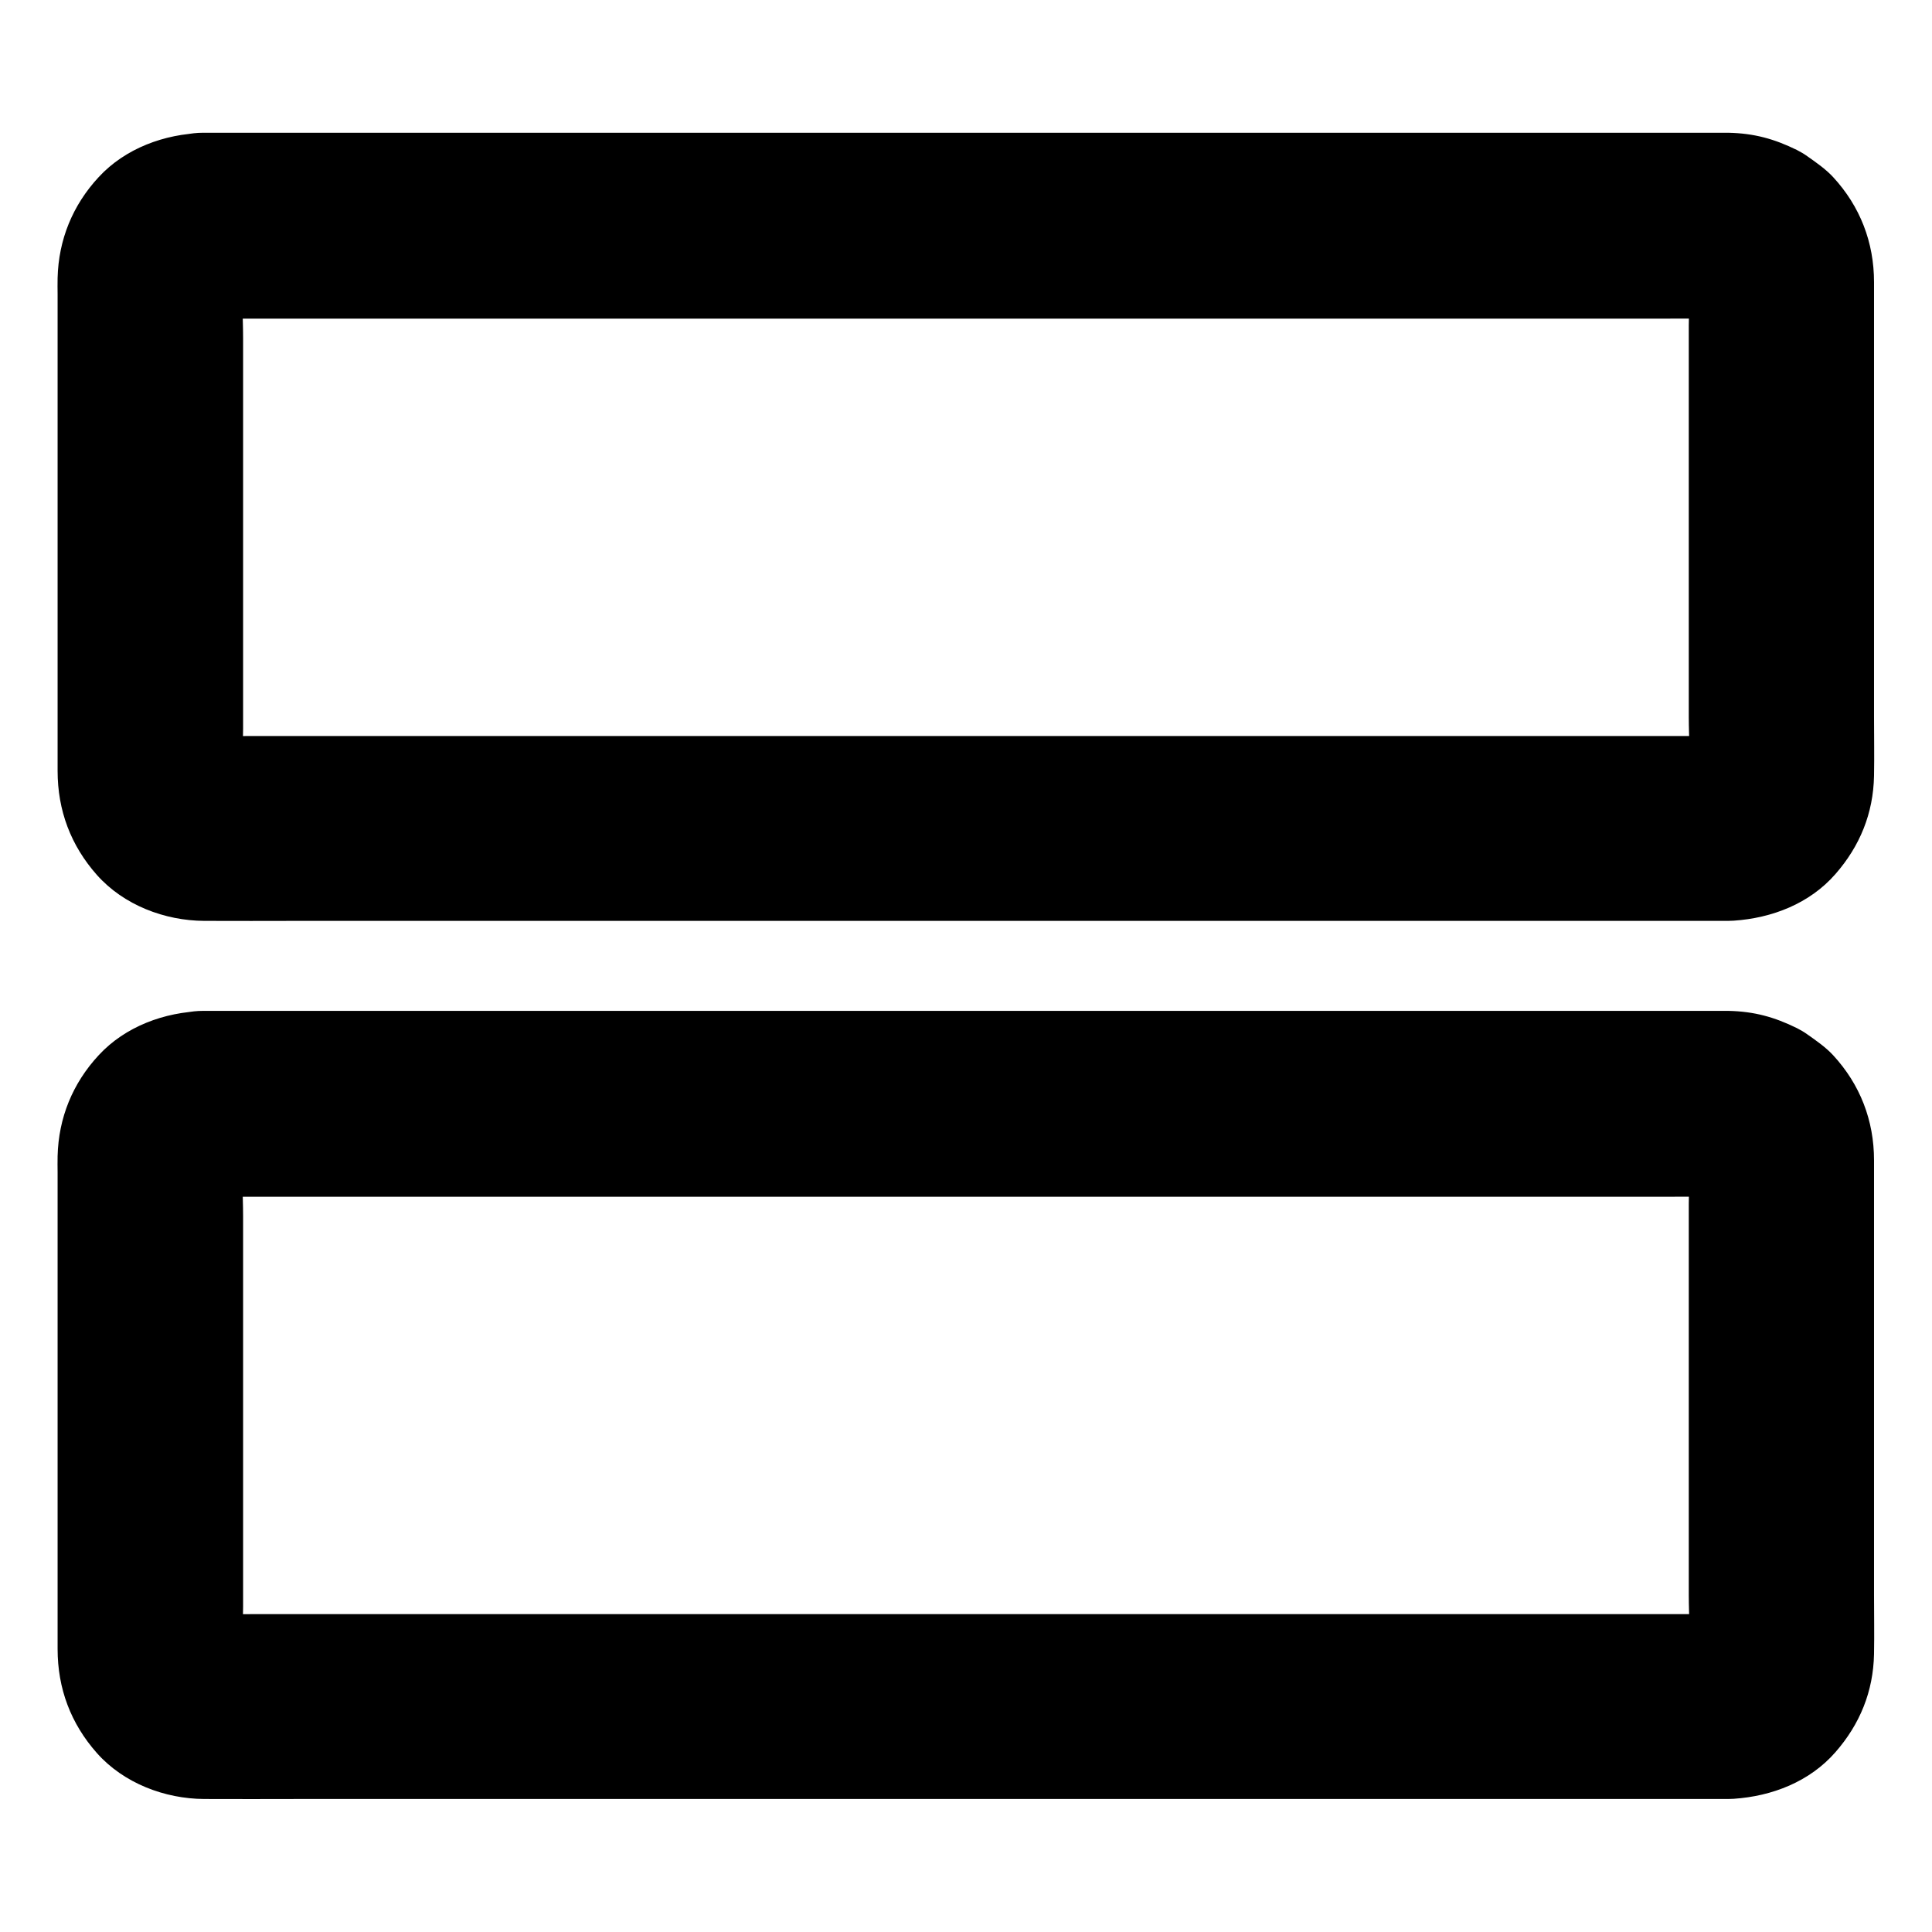
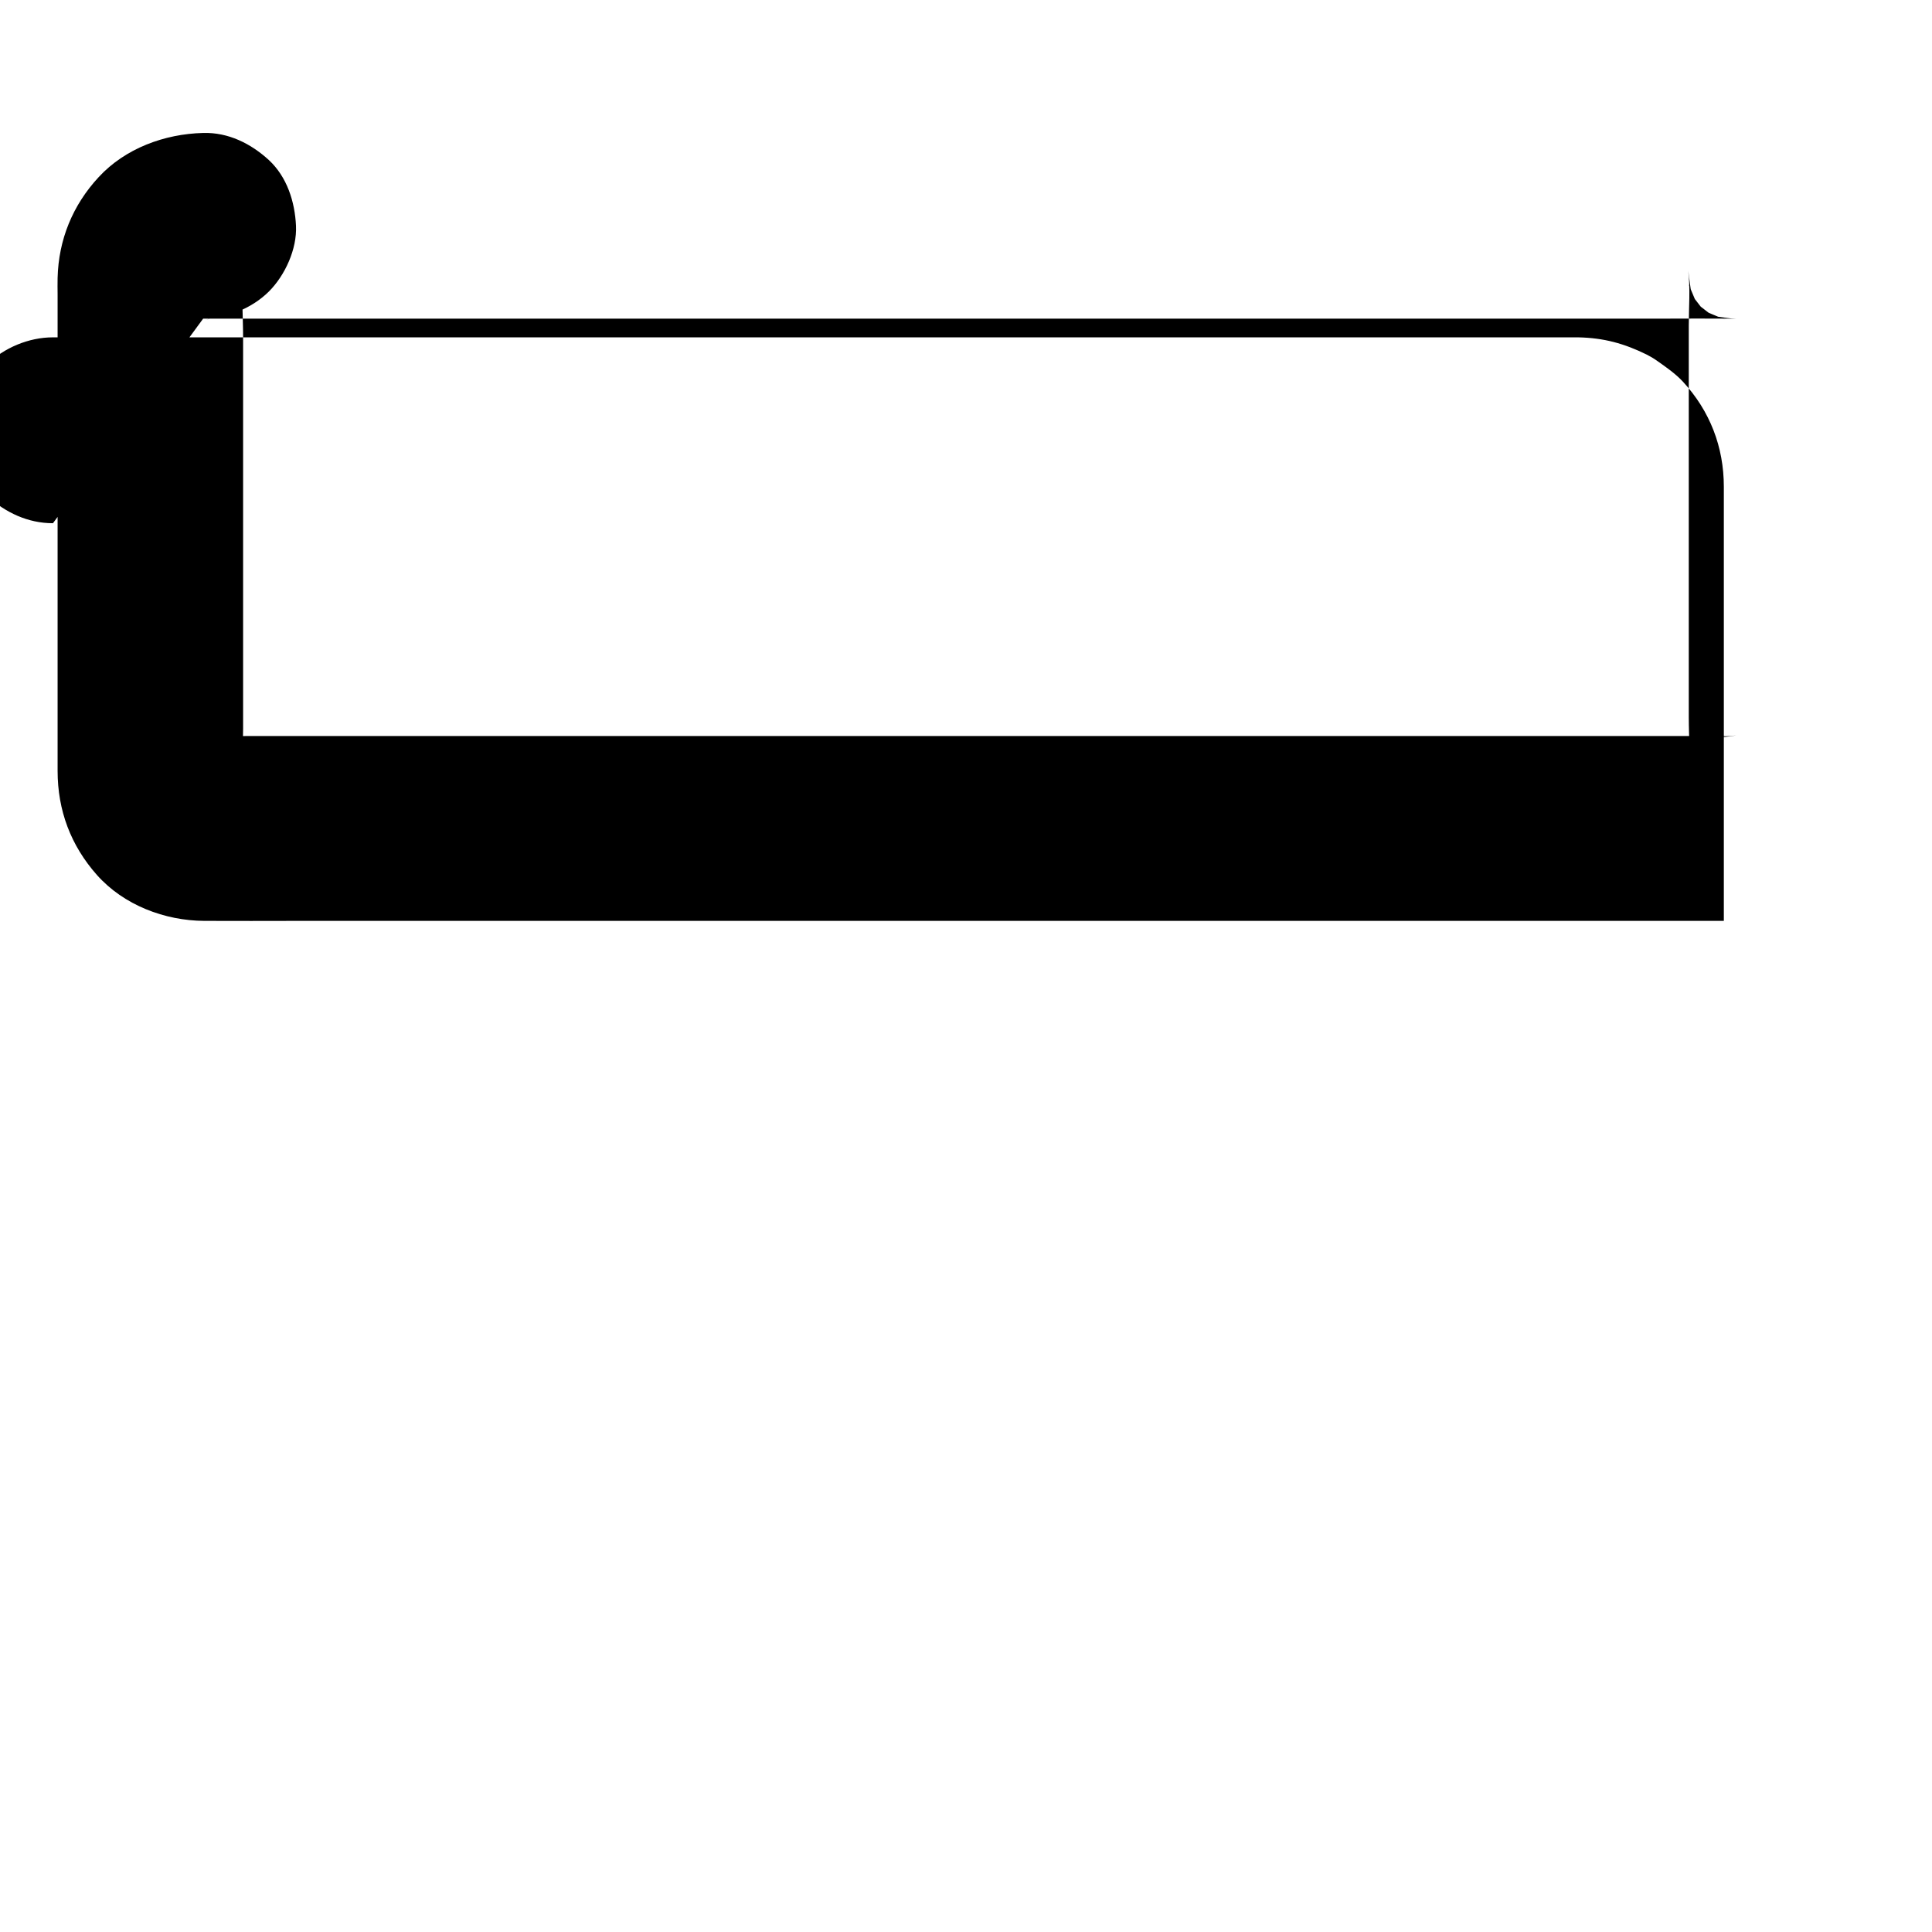
<svg xmlns="http://www.w3.org/2000/svg" fill="#000000" width="800px" height="800px" version="1.1" viewBox="144 144 512 512">
  <g>
-     <path d="m197.84 461.15h10.922 29.52 43.641 53.184 58.5 58.746 54.711 46.102 33.113c5.117 0 10.234-0.051 15.301 0 0.836 0 1.672 0.051 2.559 0.148-2.164-0.297-4.379-0.59-6.543-0.887 1.277 0.195 2.508 0.543 3.738 1.082-1.969-0.836-3.938-1.672-5.856-2.461 0.984 0.441 1.871 0.984 2.707 1.625-1.672-1.277-3.297-2.559-4.969-3.836 0.984 0.789 1.871 1.625 2.656 2.656-1.277-1.672-2.559-3.297-3.836-4.969 0.738 1.031 1.379 2.117 1.871 3.246-0.836-1.969-1.672-3.938-2.461-5.856 0.395 1.031 0.641 2.016 0.836 3.102-0.297-2.164-0.59-4.379-0.887-6.543 0.59 4.773 0.148 9.789 0.148 14.613v31.883 71.734c0 5.856 0.543 11.957-0.148 17.762 0.297-2.164 0.59-4.379 0.887-6.543-0.195 1.082-0.441 2.066-0.836 3.102 0.836-1.969 1.672-3.938 2.461-5.856-0.492 1.18-1.133 2.262-1.871 3.246 1.277-1.672 2.559-3.297 3.836-4.969-0.789 0.984-1.672 1.871-2.656 2.656 1.672-1.277 3.297-2.559 4.969-3.836-0.887 0.641-1.77 1.133-2.707 1.625 1.969-0.836 3.938-1.672 5.856-2.461-1.23 0.492-2.41 0.836-3.738 1.082 2.164-0.297 4.379-0.59 6.543-0.887-4.082 0.492-8.316 0.148-12.398 0.148h-29.273-43.59-53.285-58.449-58.992-54.758-46.395-33.211c-5.117 0-10.281 0.051-15.398 0-0.836 0-1.672-0.051-2.559-0.148 2.164 0.297 4.379 0.59 6.543 0.887-1.277-0.195-2.508-0.543-3.738-1.082 1.969 0.836 3.938 1.672 5.856 2.461-0.984-0.441-1.871-0.984-2.707-1.625 1.672 1.277 3.297 2.559 4.969 3.836-0.984-0.789-1.871-1.625-2.656-2.656 1.277 1.672 2.559 3.297 3.836 4.969-0.738-1.031-1.379-2.117-1.871-3.246 0.836 1.969 1.672 3.938 2.461 5.856-0.395-1.031-0.641-2.016-0.836-3.102 0.297 2.164 0.59 4.379 0.887 6.543-0.59-4.773-0.148-9.789-0.148-14.613v-31.883-71.734c0-5.856-0.543-11.957 0.148-17.762-0.297 2.164-0.59 4.379-0.887 6.543 0.195-1.082 0.441-2.066 0.836-3.102-0.836 1.969-1.672 3.938-2.461 5.856 0.492-1.18 1.133-2.262 1.871-3.246-1.277 1.672-2.559 3.297-3.836 4.969 0.789-0.984 1.672-1.871 2.656-2.656-1.672 1.277-3.297 2.559-4.969 3.836 0.887-0.641 1.77-1.133 2.707-1.625-1.969 0.836-3.938 1.672-5.856 2.461 1.23-0.492 2.41-0.836 3.738-1.082-2.164 0.297-4.379 0.59-6.543 0.887 0.684-0.098 1.32-0.148 2.012-0.148 6.394-0.148 12.84-2.656 17.418-7.184 4.281-4.281 7.477-11.266 7.184-17.418-0.297-6.348-2.363-12.941-7.184-17.418-4.773-4.379-10.773-7.379-17.418-7.184-10.234 0.246-20.664 4.082-27.699 11.711-6.887 7.43-10.629 16.582-10.875 26.715-0.051 1.477 0 2.902 0 4.379v27.109 77.145 21.992c0 10.48 3.492 19.777 10.43 27.602 7.086 7.969 17.957 12.102 28.438 12.152 8.316 0.051 16.582 0 24.895 0h56.039 75.031 81.867 76.703 58.793 29.371c0.887 0 1.723 0 2.609-0.051 10.184-0.688 20.121-4.527 26.961-12.348 6.496-7.43 10.035-16.09 10.234-26.027 0.098-5.266 0-10.527 0-15.793v-75.867-31.293-7.871c0-10.578-3.691-20.121-10.875-27.898-1.969-2.117-4.527-3.887-6.84-5.512-0.887-0.641-1.77-1.133-2.707-1.625-6.004-2.953-11.367-4.43-18.156-4.574h-0.344-2.707-12.793-49.445-71.734-81.328-78.918-64.355-37.637-5.019c-6.297 0-12.941 2.754-17.418 7.184-4.281 4.281-7.477 11.266-7.184 17.418 0.297 6.348 2.363 12.941 7.184 17.418 4.934 4.438 10.836 7.238 17.48 7.238z" />
-     <path d="m197.84 228.44h10.922 29.52 43.641 53.184 58.5 58.746 54.711 46.102 33.113c5.117 0 10.234-0.051 15.301 0 0.836 0 1.672 0.051 2.559 0.148-2.164-0.297-4.379-0.59-6.543-0.887 1.277 0.195 2.508 0.543 3.738 1.082-1.969-0.836-3.938-1.672-5.856-2.461 0.984 0.441 1.871 0.984 2.707 1.625-1.672-1.277-3.297-2.559-4.969-3.836 0.984 0.789 1.871 1.625 2.656 2.656-1.277-1.672-2.559-3.297-3.836-4.969 0.738 1.031 1.379 2.117 1.871 3.246-0.836-1.969-1.672-3.938-2.461-5.856 0.395 1.031 0.641 2.016 0.836 3.102-0.297-2.164-0.59-4.379-0.887-6.543 0.59 4.773 0.148 9.789 0.148 14.613v31.883 71.734c0 5.856 0.543 11.957-0.148 17.762 0.297-2.164 0.59-4.379 0.887-6.543-0.195 1.082-0.441 2.066-0.836 3.102 0.836-1.969 1.672-3.938 2.461-5.856-0.492 1.18-1.133 2.262-1.871 3.246 1.277-1.672 2.559-3.297 3.836-4.969-0.789 0.984-1.672 1.871-2.656 2.656 1.672-1.277 3.297-2.559 4.969-3.836-0.887 0.641-1.77 1.133-2.707 1.625 1.969-0.836 3.938-1.672 5.856-2.461-1.23 0.492-2.41 0.836-3.738 1.082 2.164-0.297 4.379-0.59 6.543-0.887-4.082 0.492-8.316 0.148-12.398 0.148h-29.273-43.59-53.285-58.449-58.992-54.758-46.395-33.211c-5.117 0-10.281 0.051-15.398 0-0.836 0-1.672-0.051-2.559-0.148 2.164 0.297 4.379 0.59 6.543 0.887-1.277-0.195-2.508-0.543-3.738-1.082 1.969 0.836 3.938 1.672 5.856 2.461-0.984-0.441-1.871-0.984-2.707-1.625 1.672 1.277 3.297 2.559 4.969 3.836-0.984-0.789-1.871-1.625-2.656-2.656 1.277 1.672 2.559 3.297 3.836 4.969-0.738-1.031-1.379-2.117-1.871-3.246 0.836 1.969 1.672 3.938 2.461 5.856-0.395-1.031-0.641-2.016-0.836-3.102 0.297 2.164 0.59 4.379 0.887 6.543-0.59-4.773-0.148-9.789-0.148-14.613v-31.883-71.734c0-5.856-0.543-11.957 0.148-17.762-0.297 2.164-0.59 4.379-0.887 6.543 0.195-1.082 0.441-2.066 0.836-3.102-0.836 1.969-1.672 3.938-2.461 5.856 0.492-1.18 1.133-2.262 1.871-3.246-1.277 1.672-2.559 3.297-3.836 4.969 0.789-0.984 1.672-1.871 2.656-2.656-1.672 1.277-3.297 2.559-4.969 3.836 0.887-0.641 1.77-1.133 2.707-1.625-1.969 0.836-3.938 1.672-5.856 2.461 1.23-0.492 2.41-0.836 3.738-1.082-2.164 0.297-4.379 0.59-6.543 0.887 0.684-0.098 1.32-0.148 2.012-0.148 6.394-0.148 12.84-2.656 17.418-7.184 4.281-4.281 7.477-11.266 7.184-17.418-0.297-6.348-2.363-12.941-7.184-17.418-4.773-4.379-10.773-7.379-17.418-7.184-10.234 0.246-20.664 4.082-27.699 11.711-6.887 7.43-10.629 16.582-10.875 26.715-0.051 1.477 0 2.902 0 4.379v27.109 77.145 21.992c0 10.48 3.492 19.777 10.43 27.602 7.086 7.969 17.957 12.102 28.438 12.152 8.316 0.051 16.582 0 24.895 0h56.039 75.031 81.867 76.703 58.793 29.371c0.887 0 1.723 0 2.609-0.051 10.184-0.688 20.121-4.527 26.961-12.348 6.496-7.43 10.035-16.09 10.234-26.027 0.098-5.266 0-10.527 0-15.793v-75.867-31.293-7.871c0-10.578-3.691-20.121-10.875-27.898-1.969-2.117-4.527-3.887-6.84-5.512-0.887-0.641-1.77-1.133-2.707-1.625-6.004-2.953-11.367-4.43-18.156-4.574h-0.344-2.707-12.793-49.445-71.734-81.328-78.918-64.355-37.637-5.019c-6.297 0-12.941 2.754-17.418 7.184-4.281 4.281-7.477 11.266-7.184 17.418 0.297 6.348 2.363 12.941 7.184 17.418 4.934 4.434 10.836 7.238 17.48 7.238z" />
+     <path d="m197.84 228.44h10.922 29.52 43.641 53.184 58.5 58.746 54.711 46.102 33.113c5.117 0 10.234-0.051 15.301 0 0.836 0 1.672 0.051 2.559 0.148-2.164-0.297-4.379-0.59-6.543-0.887 1.277 0.195 2.508 0.543 3.738 1.082-1.969-0.836-3.938-1.672-5.856-2.461 0.984 0.441 1.871 0.984 2.707 1.625-1.672-1.277-3.297-2.559-4.969-3.836 0.984 0.789 1.871 1.625 2.656 2.656-1.277-1.672-2.559-3.297-3.836-4.969 0.738 1.031 1.379 2.117 1.871 3.246-0.836-1.969-1.672-3.938-2.461-5.856 0.395 1.031 0.641 2.016 0.836 3.102-0.297-2.164-0.59-4.379-0.887-6.543 0.59 4.773 0.148 9.789 0.148 14.613v31.883 71.734c0 5.856 0.543 11.957-0.148 17.762 0.297-2.164 0.59-4.379 0.887-6.543-0.195 1.082-0.441 2.066-0.836 3.102 0.836-1.969 1.672-3.938 2.461-5.856-0.492 1.18-1.133 2.262-1.871 3.246 1.277-1.672 2.559-3.297 3.836-4.969-0.789 0.984-1.672 1.871-2.656 2.656 1.672-1.277 3.297-2.559 4.969-3.836-0.887 0.641-1.77 1.133-2.707 1.625 1.969-0.836 3.938-1.672 5.856-2.461-1.23 0.492-2.41 0.836-3.738 1.082 2.164-0.297 4.379-0.59 6.543-0.887-4.082 0.492-8.316 0.148-12.398 0.148h-29.273-43.59-53.285-58.449-58.992-54.758-46.395-33.211c-5.117 0-10.281 0.051-15.398 0-0.836 0-1.672-0.051-2.559-0.148 2.164 0.297 4.379 0.59 6.543 0.887-1.277-0.195-2.508-0.543-3.738-1.082 1.969 0.836 3.938 1.672 5.856 2.461-0.984-0.441-1.871-0.984-2.707-1.625 1.672 1.277 3.297 2.559 4.969 3.836-0.984-0.789-1.871-1.625-2.656-2.656 1.277 1.672 2.559 3.297 3.836 4.969-0.738-1.031-1.379-2.117-1.871-3.246 0.836 1.969 1.672 3.938 2.461 5.856-0.395-1.031-0.641-2.016-0.836-3.102 0.297 2.164 0.59 4.379 0.887 6.543-0.59-4.773-0.148-9.789-0.148-14.613v-31.883-71.734c0-5.856-0.543-11.957 0.148-17.762-0.297 2.164-0.59 4.379-0.887 6.543 0.195-1.082 0.441-2.066 0.836-3.102-0.836 1.969-1.672 3.938-2.461 5.856 0.492-1.18 1.133-2.262 1.871-3.246-1.277 1.672-2.559 3.297-3.836 4.969 0.789-0.984 1.672-1.871 2.656-2.656-1.672 1.277-3.297 2.559-4.969 3.836 0.887-0.641 1.77-1.133 2.707-1.625-1.969 0.836-3.938 1.672-5.856 2.461 1.23-0.492 2.41-0.836 3.738-1.082-2.164 0.297-4.379 0.59-6.543 0.887 0.684-0.098 1.32-0.148 2.012-0.148 6.394-0.148 12.84-2.656 17.418-7.184 4.281-4.281 7.477-11.266 7.184-17.418-0.297-6.348-2.363-12.941-7.184-17.418-4.773-4.379-10.773-7.379-17.418-7.184-10.234 0.246-20.664 4.082-27.699 11.711-6.887 7.43-10.629 16.582-10.875 26.715-0.051 1.477 0 2.902 0 4.379v27.109 77.145 21.992c0 10.48 3.492 19.777 10.43 27.602 7.086 7.969 17.957 12.102 28.438 12.152 8.316 0.051 16.582 0 24.895 0h56.039 75.031 81.867 76.703 58.793 29.371v-75.867-31.293-7.871c0-10.578-3.691-20.121-10.875-27.898-1.969-2.117-4.527-3.887-6.84-5.512-0.887-0.641-1.77-1.133-2.707-1.625-6.004-2.953-11.367-4.43-18.156-4.574h-0.344-2.707-12.793-49.445-71.734-81.328-78.918-64.355-37.637-5.019c-6.297 0-12.941 2.754-17.418 7.184-4.281 4.281-7.477 11.266-7.184 17.418 0.297 6.348 2.363 12.941 7.184 17.418 4.934 4.434 10.836 7.238 17.48 7.238z" />
  </g>
</svg>